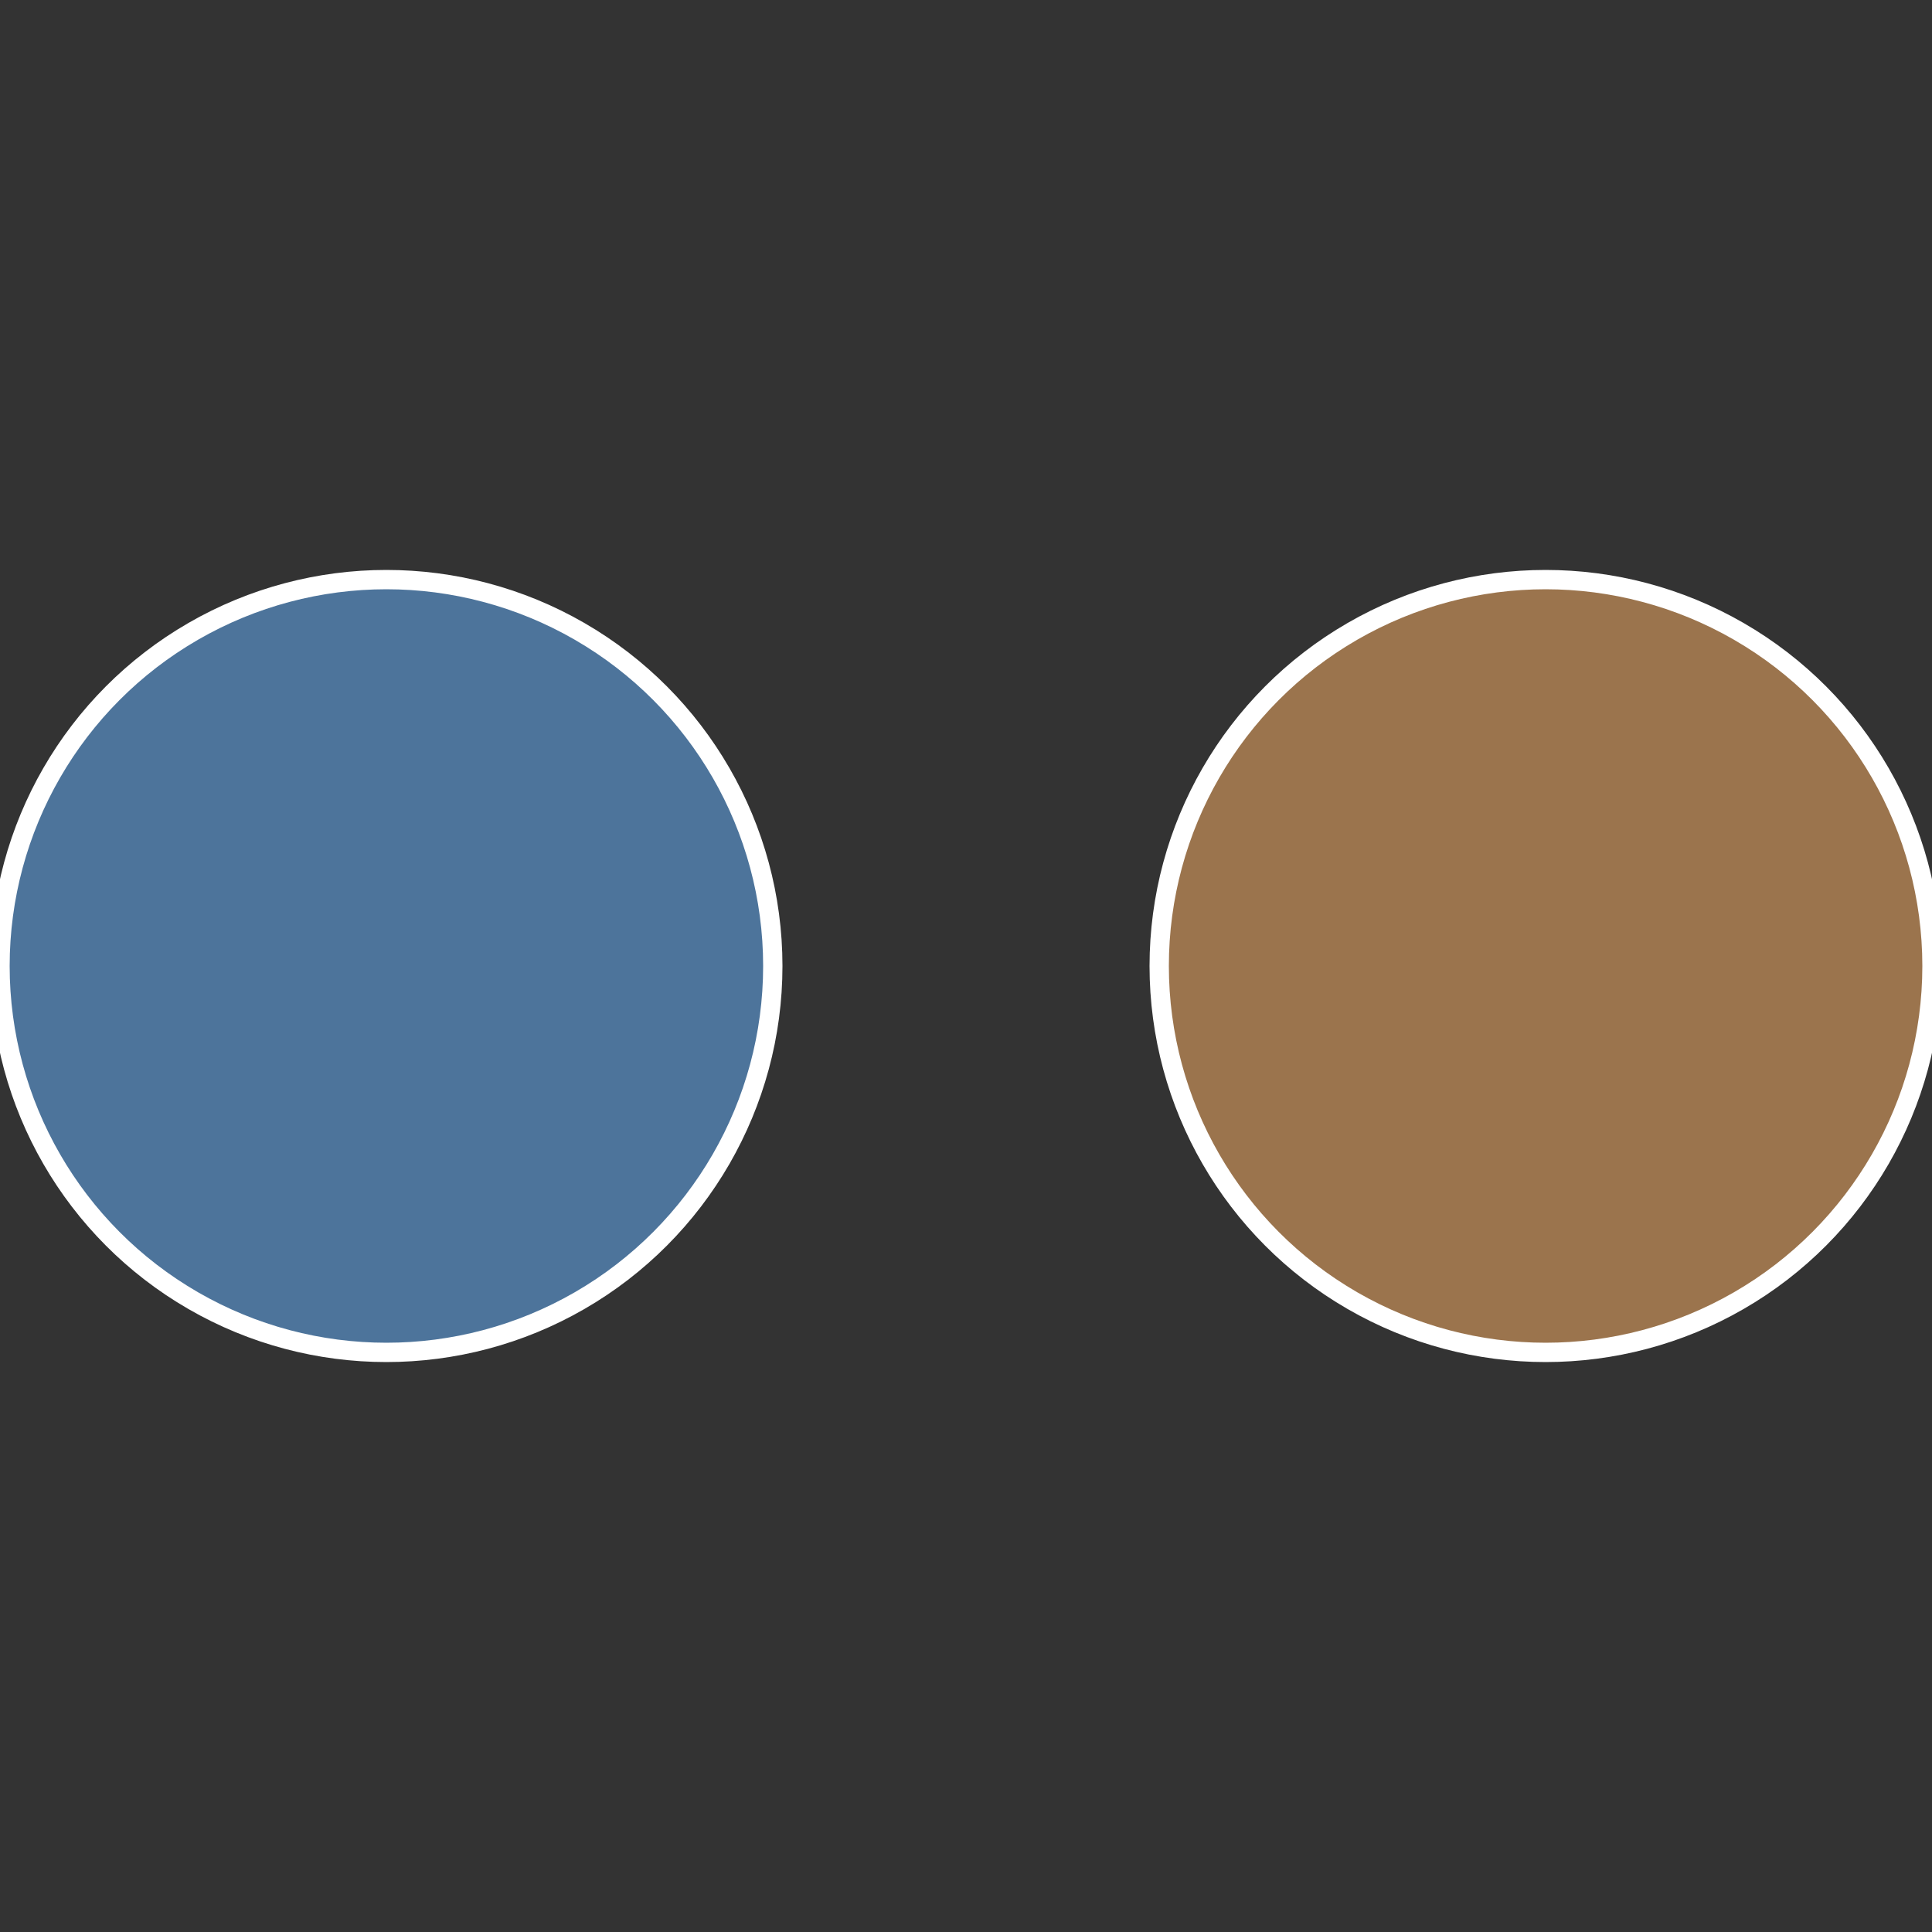
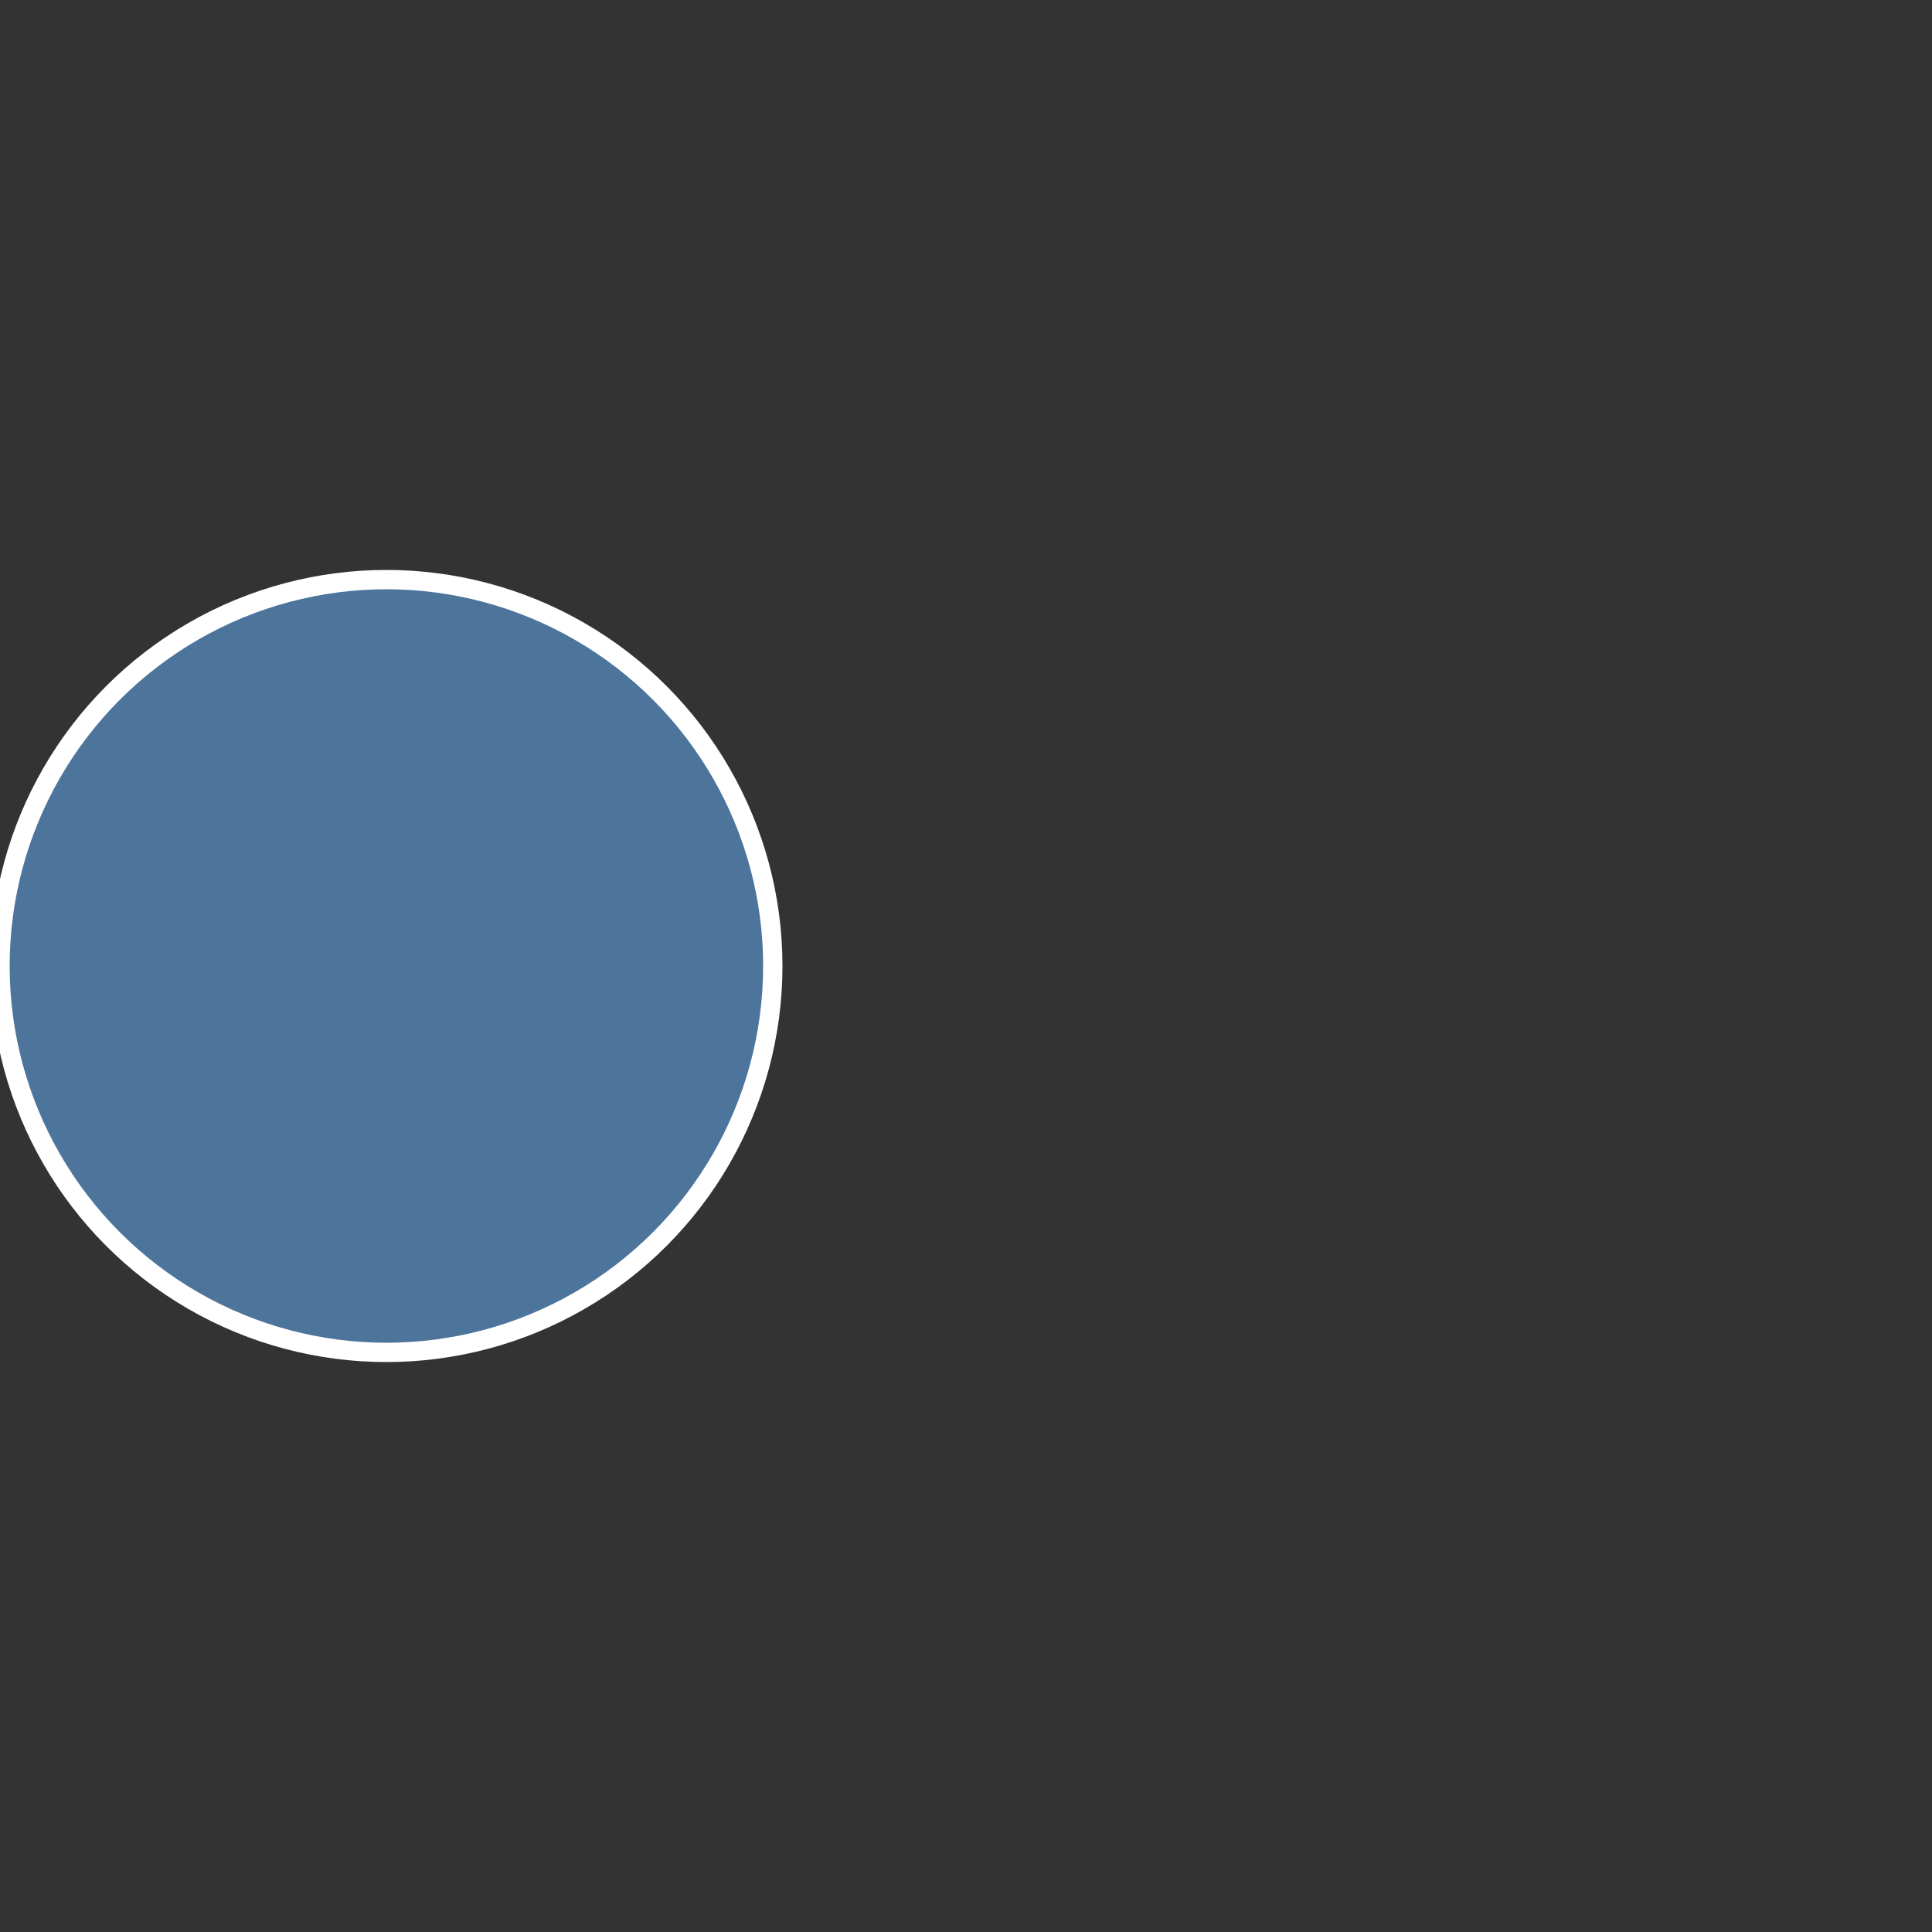
<svg xmlns="http://www.w3.org/2000/svg" width="500" height="500" viewBox="-1 -1 2 2">
  <rect x="-1" y="-1" width="2" height="2" fill="#333333" stroke="none" />
-   <circle cx="0.6" cy="0" r="0.4" fill="#9b744d" stroke="#fff" stroke-width="1%" />
  <circle cx="-0.6" cy="7.3478807948841E-17" r="0.4" fill="#4d749b" stroke="#fff" stroke-width="1%" />
</svg>